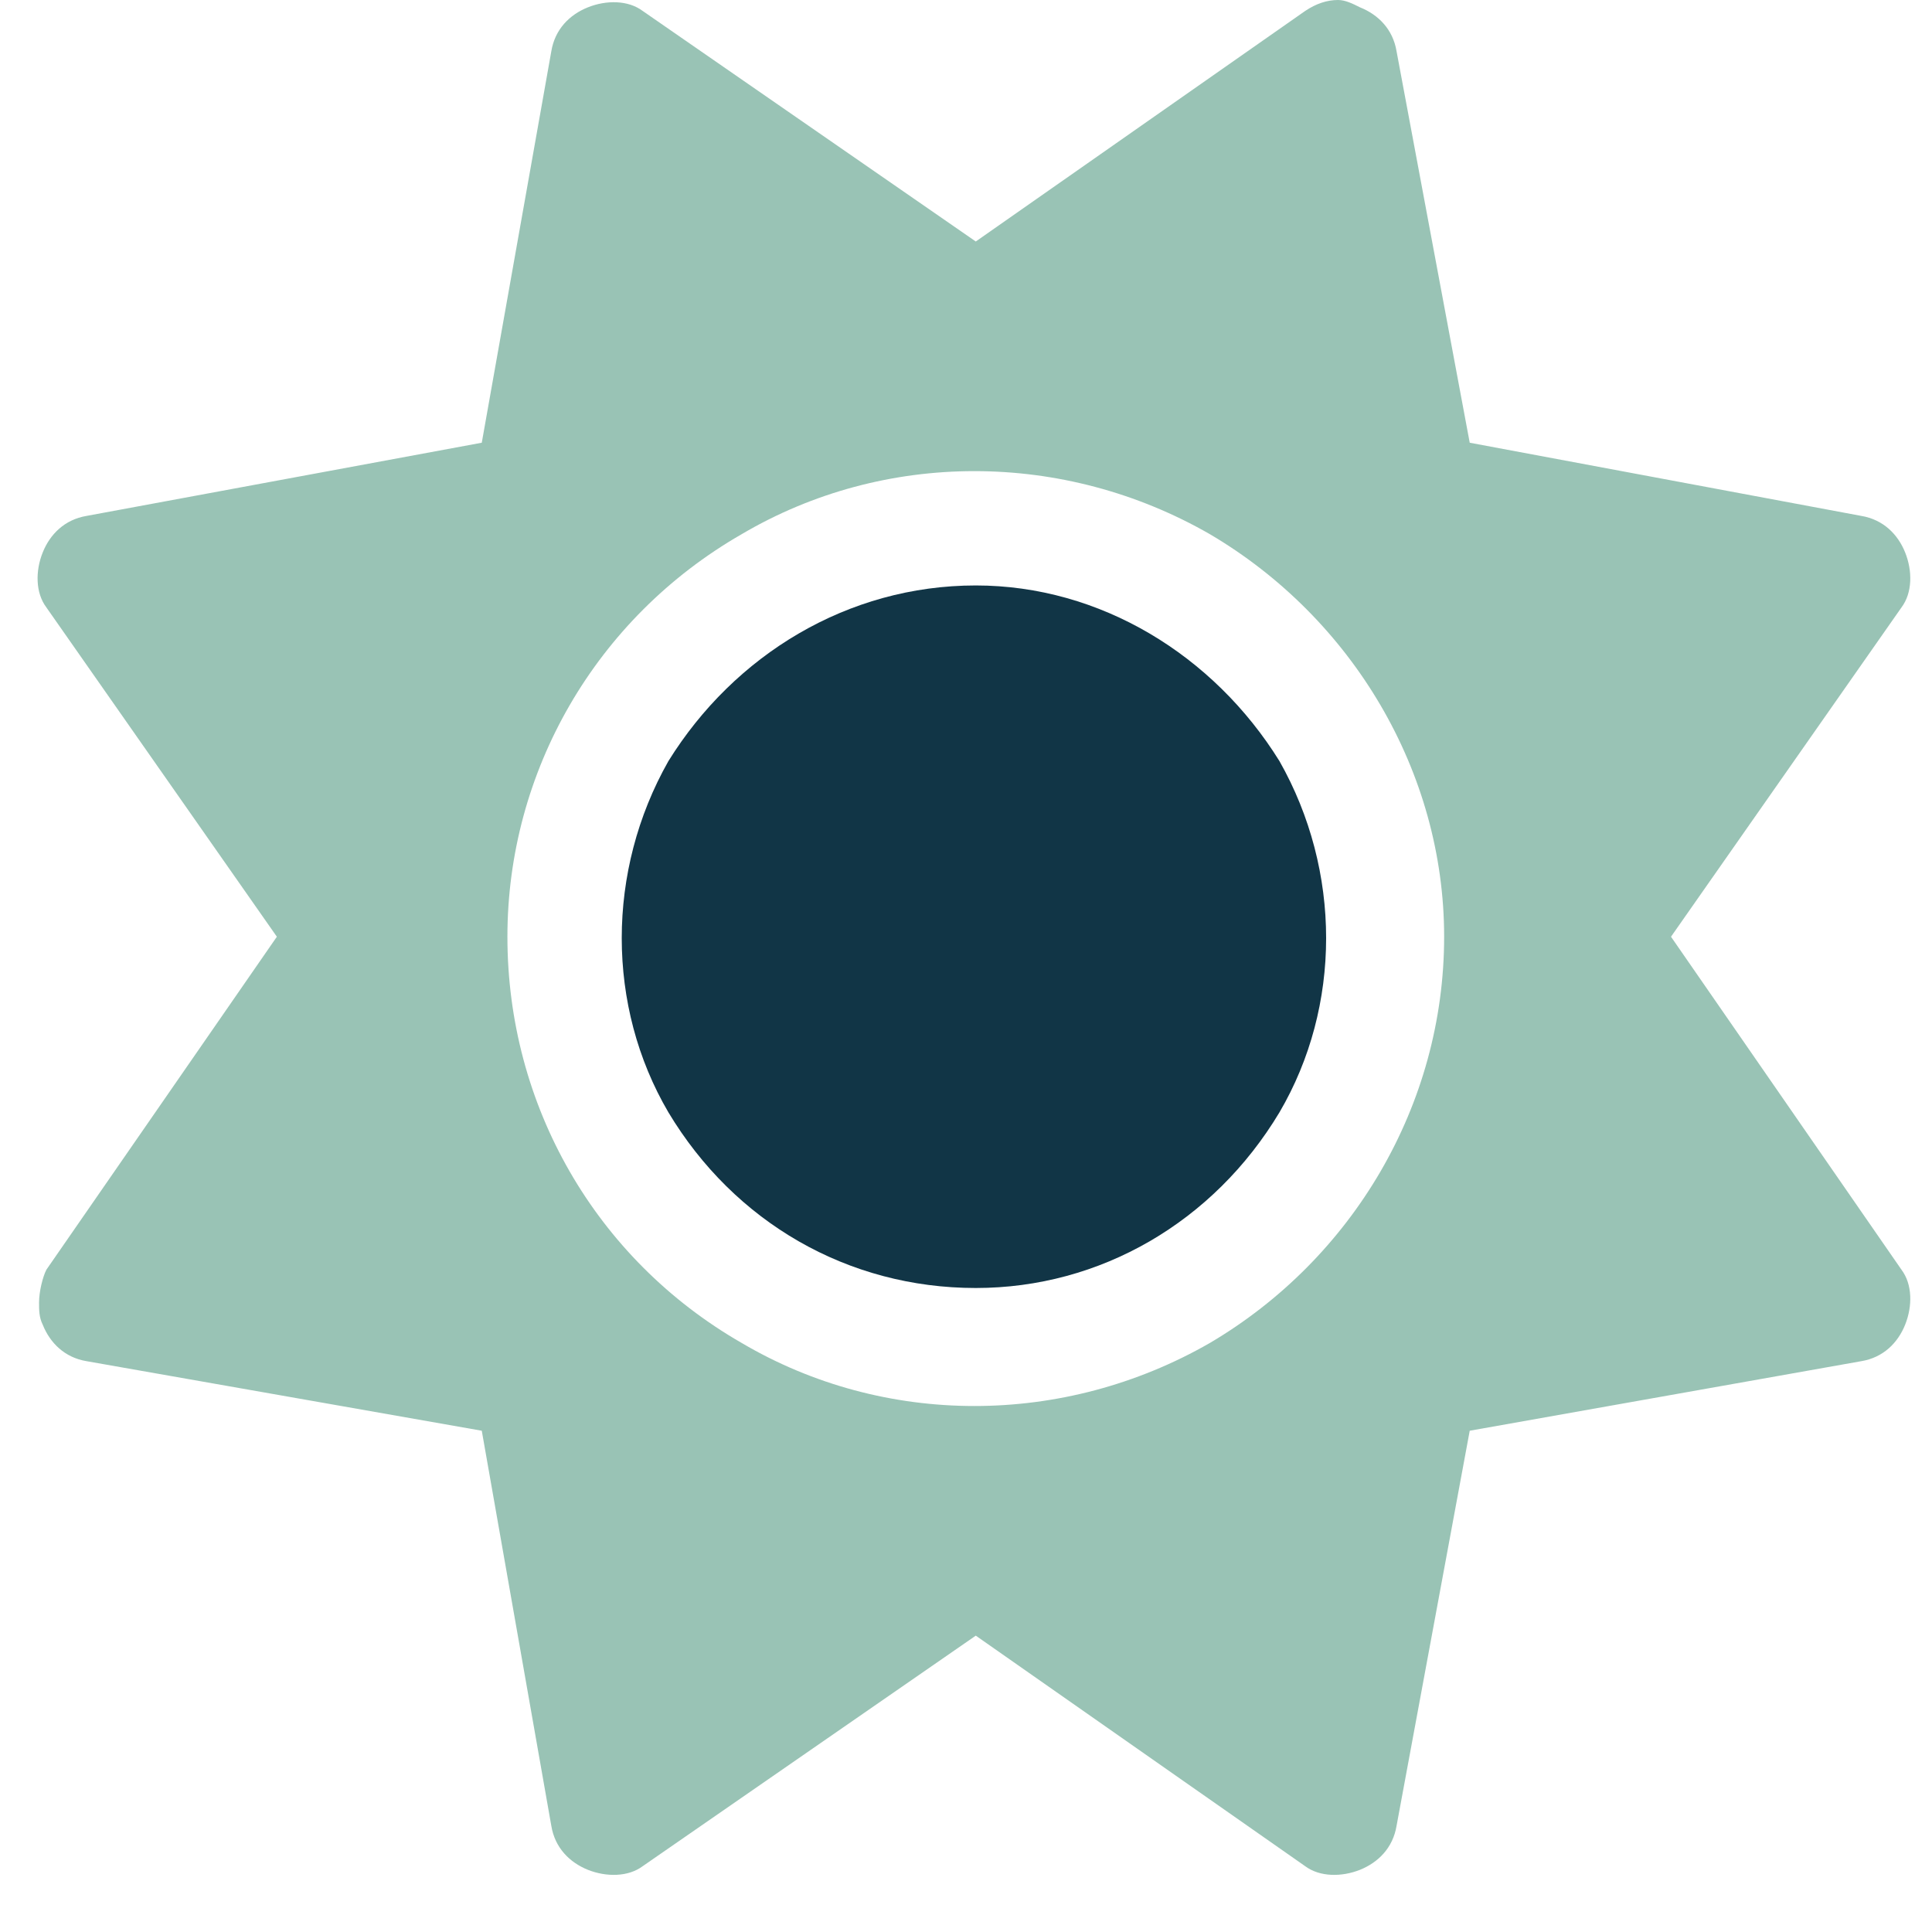
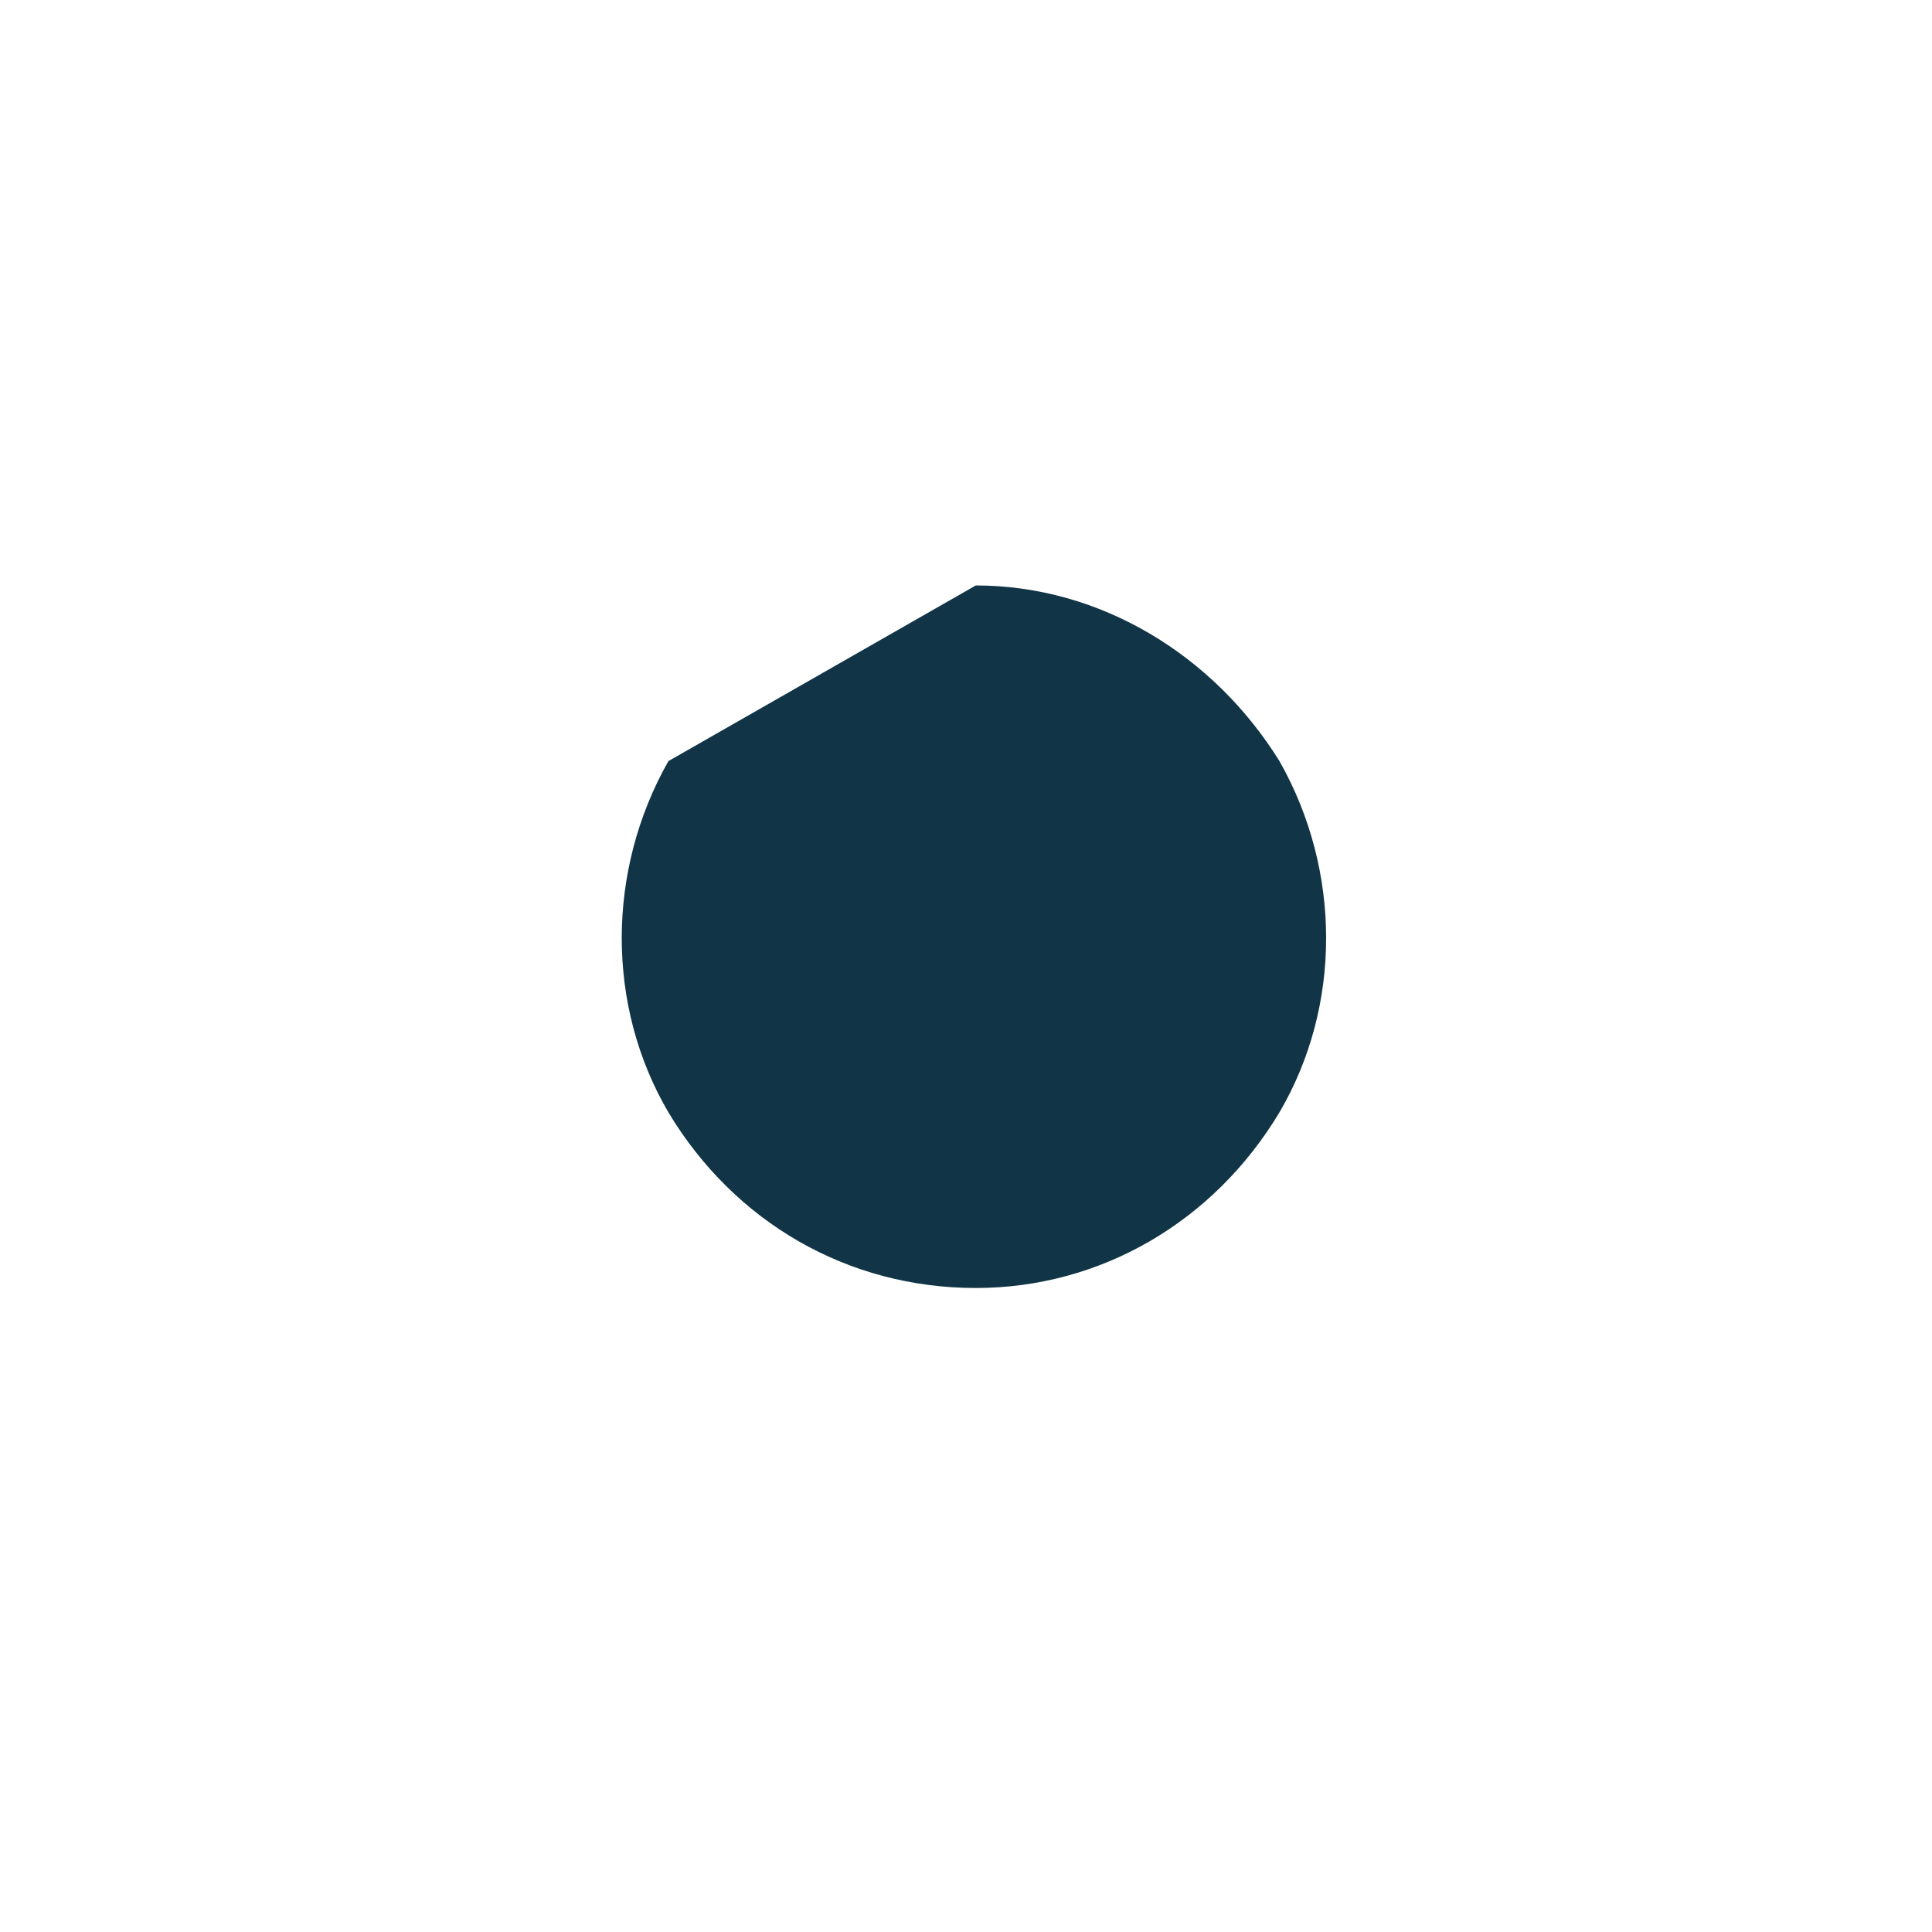
<svg xmlns="http://www.w3.org/2000/svg" width="33" height="33" viewBox="0 0 33 33" fill="none">
-   <path opacity="0.4" d="M0.667 22.25C0.667 22.062 0.729 21.812 0.792 21.688L4.729 16L0.792 10.375C0.604 10.125 0.604 9.75 0.729 9.438C0.854 9.125 1.104 8.875 1.479 8.812L8.229 7.562L9.417 0.875C9.479 0.5 9.729 0.25 10.042 0.125C10.354 0 10.729 0 10.979 0.188L16.667 4.125L22.292 0.188C22.479 0.062 22.667 0 22.854 0C22.979 0 23.104 0.062 23.229 0.125C23.542 0.25 23.792 0.5 23.854 0.875L25.104 7.562L31.792 8.812C32.167 8.875 32.417 9.125 32.542 9.438C32.667 9.75 32.667 10.125 32.479 10.375L28.542 16L32.479 21.688C32.667 21.938 32.667 22.312 32.542 22.625C32.417 22.938 32.167 23.188 31.792 23.25L25.104 24.438L23.854 31.188C23.792 31.562 23.542 31.812 23.229 31.938C22.917 32.062 22.542 32.062 22.292 31.875L16.667 27.938L10.979 31.875C10.729 32.062 10.354 32.062 10.042 31.938C9.729 31.812 9.479 31.562 9.417 31.188L8.229 24.438L1.479 23.25C1.104 23.188 0.854 22.938 0.729 22.625C0.667 22.5 0.667 22.375 0.667 22.25ZM24.667 16C24.667 13.188 23.104 10.562 20.667 9.125C18.167 7.688 15.104 7.688 12.667 9.125C10.167 10.562 8.667 13.188 8.667 16C8.667 18.875 10.167 21.5 12.667 22.938C15.104 24.375 18.167 24.375 20.667 22.938C23.104 21.5 24.667 18.875 24.667 16Z" fill="#006A46" />
-   <path d="M16.667 10C18.792 10 20.729 11.188 21.854 13C22.917 14.875 22.917 17.188 21.854 19C20.729 20.875 18.792 22 16.667 22C14.479 22 12.542 20.875 11.417 19C10.354 17.188 10.354 14.875 11.417 13C12.542 11.188 14.479 10 16.667 10Z" fill="#113546" />
+   <path d="M16.667 10C18.792 10 20.729 11.188 21.854 13C22.917 14.875 22.917 17.188 21.854 19C20.729 20.875 18.792 22 16.667 22C14.479 22 12.542 20.875 11.417 19C10.354 17.188 10.354 14.875 11.417 13Z" fill="#113546" />
</svg>